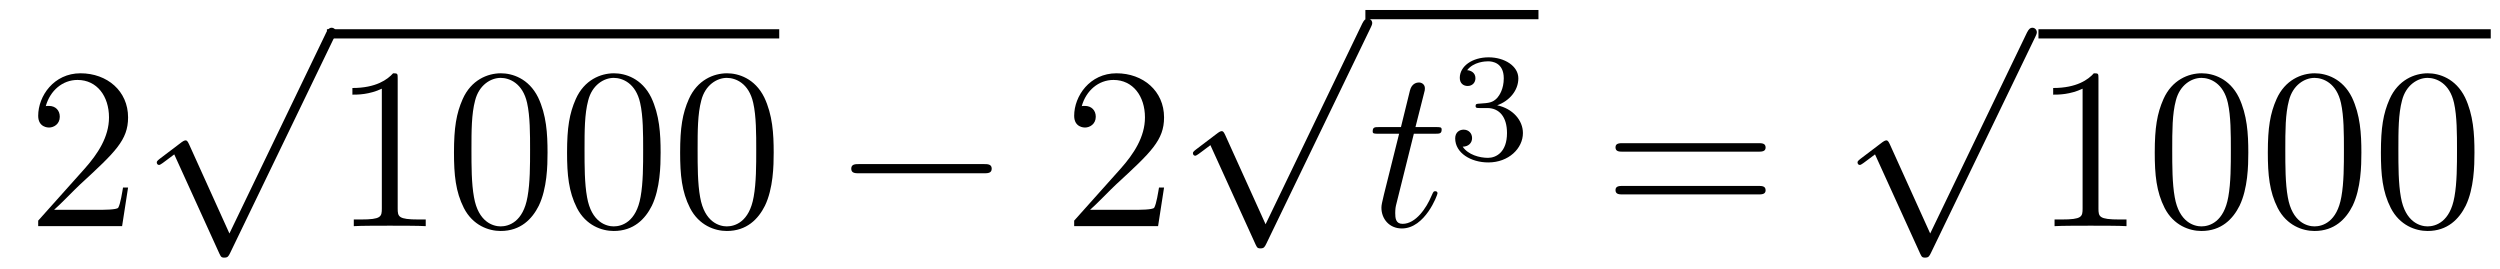
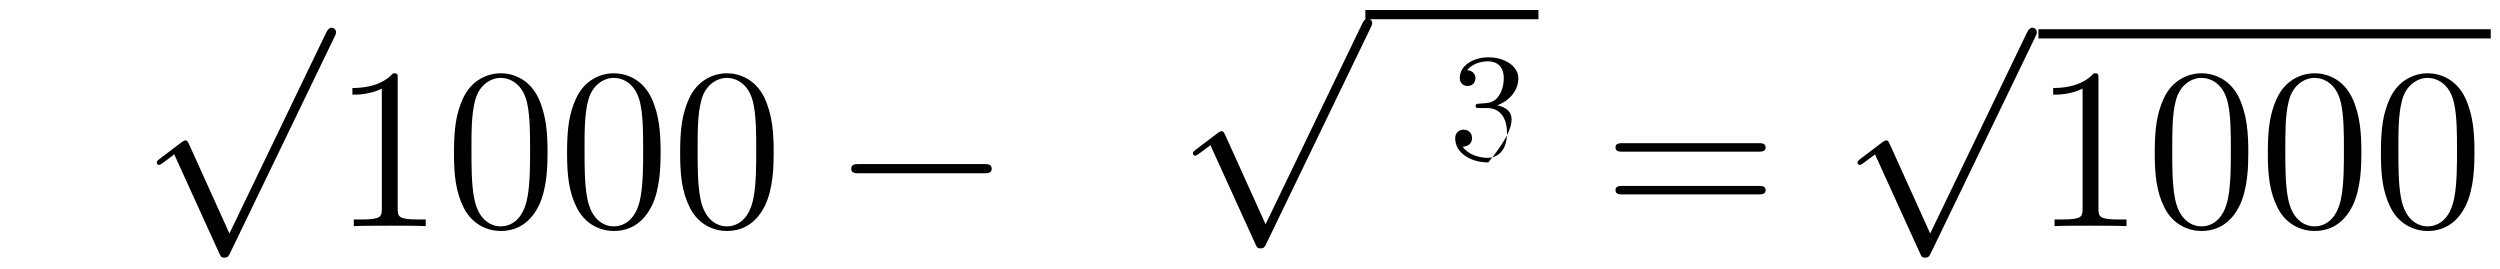
<svg xmlns="http://www.w3.org/2000/svg" height="14pt" version="1.1" viewBox="0 -14 130 14" width="130pt">
  <g id="page1">
    <g transform="matrix(1 0 0 1 -127 652)">
-       <path d="M133.66 -656.248H133.397C133.361 -656.045 133.265 -655.387 133.146 -655.196C133.062 -655.089 132.381 -655.089 132.022 -655.089H129.811C130.133 -655.364 130.863 -656.129 131.173 -656.416C132.99 -658.089 133.66 -658.711 133.66 -659.894C133.66 -661.269 132.572 -662.189 131.185 -662.189C129.799 -662.189 128.986 -661.006 128.986 -659.978C128.986 -659.368 129.512 -659.368 129.548 -659.368C129.799 -659.368 130.109 -659.547 130.109 -659.93C130.109 -660.265 129.882 -660.492 129.548 -660.492C129.44 -660.492 129.416 -660.492 129.38 -660.48C129.608 -661.293 130.253 -661.843 131.03 -661.843C132.046 -661.843 132.668 -660.994 132.668 -659.894C132.668 -658.878 132.082 -657.993 131.401 -657.228L128.986 -654.527V-654.24H133.349L133.66 -656.248Z" fill-rule="evenodd" />
      <path d="M138.93 -653.859L136.826 -658.509C136.743 -658.701 136.683 -658.701 136.647 -658.701C136.635 -658.701 136.575 -658.701 136.444 -658.605L135.308 -657.744C135.153 -657.625 135.153 -657.589 135.153 -657.553C135.153 -657.493 135.188 -657.422 135.272 -657.422C135.344 -657.422 135.547 -657.589 135.679 -657.685C135.75 -657.744 135.93 -657.876 136.061 -657.972L138.416 -652.795C138.5 -652.604 138.56 -652.604 138.667 -652.604C138.847 -652.604 138.882 -652.676 138.966 -652.843L144.393 -664.08C144.477 -664.248 144.477 -664.295 144.477 -664.319C144.477 -664.439 144.381 -664.558 144.238 -664.558C144.142 -664.558 144.058 -664.498 143.963 -664.307L138.93 -653.859Z" fill-rule="evenodd" />
-       <path d="M144 -664H167.52V-664.48H144" />
      <path d="M147.68 -661.902C147.68 -662.178 147.68 -662.189 147.441 -662.189C147.154 -661.867 146.556 -661.424 145.325 -661.424V-661.078C145.6 -661.078 146.197 -661.078 146.855 -661.388V-655.16C146.855 -654.73 146.819 -654.587 145.767 -654.587H145.397V-654.24C145.719 -654.264 146.879 -654.264 147.273 -654.264C147.668 -654.264 148.815 -654.264 149.138 -654.24V-654.587H148.768C147.716 -654.587 147.68 -654.73 147.68 -655.16V-661.902ZM155.472 -658.065C155.472 -659.058 155.413 -660.026 154.982 -660.934C154.492 -661.927 153.631 -662.189 153.046 -662.189C152.352 -662.189 151.503 -661.843 151.061 -660.851C150.727 -660.097 150.607 -659.356 150.607 -658.065C150.607 -656.906 150.691 -656.033 151.121 -655.184C151.587 -654.276 152.412 -653.989 153.034 -653.989C154.074 -653.989 154.671 -654.611 155.018 -655.304C155.448 -656.2 155.472 -657.372 155.472 -658.065ZM153.034 -654.228C152.651 -654.228 151.874 -654.443 151.647 -655.746C151.516 -656.463 151.516 -657.372 151.516 -658.209C151.516 -659.189 151.516 -660.073 151.707 -660.779C151.91 -661.58 152.52 -661.95 153.034 -661.95C153.488 -661.95 154.181 -661.675 154.409 -660.648C154.564 -659.966 154.564 -659.022 154.564 -658.209C154.564 -657.408 154.564 -656.499 154.432 -655.77C154.205 -654.455 153.452 -654.228 153.034 -654.228ZM161.352 -658.065C161.352 -659.058 161.292 -660.026 160.862 -660.934C160.372 -661.927 159.511 -662.189 158.926 -662.189C158.232 -662.189 157.383 -661.843 156.941 -660.851C156.607 -660.097 156.487 -659.356 156.487 -658.065C156.487 -656.906 156.571 -656.033 157.001 -655.184C157.467 -654.276 158.292 -653.989 158.914 -653.989C159.954 -653.989 160.551 -654.611 160.898 -655.304C161.328 -656.2 161.352 -657.372 161.352 -658.065ZM158.914 -654.228C158.531 -654.228 157.754 -654.443 157.527 -655.746C157.396 -656.463 157.396 -657.372 157.396 -658.209C157.396 -659.189 157.396 -660.073 157.587 -660.779C157.79 -661.58 158.4 -661.95 158.914 -661.95C159.368 -661.95 160.061 -661.675 160.288 -660.648C160.444 -659.966 160.444 -659.022 160.444 -658.209C160.444 -657.408 160.444 -656.499 160.312 -655.77C160.085 -654.455 159.332 -654.228 158.914 -654.228ZM167.232 -658.065C167.232 -659.058 167.172 -660.026 166.742 -660.934C166.252 -661.927 165.391 -662.189 164.806 -662.189C164.112 -662.189 163.263 -661.843 162.821 -660.851C162.486 -660.097 162.367 -659.356 162.367 -658.065C162.367 -656.906 162.451 -656.033 162.881 -655.184C163.347 -654.276 164.172 -653.989 164.794 -653.989C165.834 -653.989 166.431 -654.611 166.778 -655.304C167.208 -656.2 167.232 -657.372 167.232 -658.065ZM164.794 -654.228C164.411 -654.228 163.634 -654.443 163.407 -655.746C163.276 -656.463 163.276 -657.372 163.276 -658.209C163.276 -659.189 163.276 -660.073 163.467 -660.779C163.67 -661.58 164.28 -661.95 164.794 -661.95C165.248 -661.95 165.941 -661.675 166.168 -660.648C166.324 -659.966 166.324 -659.022 166.324 -658.209C166.324 -657.408 166.324 -656.499 166.192 -655.77C165.965 -654.455 165.212 -654.228 164.794 -654.228Z" fill-rule="evenodd" />
      <path d="M178.15 -656.989C178.354 -656.989 178.569 -656.989 178.569 -657.228C178.569 -657.468 178.354 -657.468 178.15 -657.468H171.683C171.48 -657.468 171.265 -657.468 171.265 -657.228C171.265 -656.989 171.48 -656.989 171.683 -656.989H178.15Z" fill-rule="evenodd" />
-       <path d="M187.531 -656.248H187.268C187.232 -656.045 187.136 -655.387 187.017 -655.196C186.933 -655.089 186.252 -655.089 185.893 -655.089H183.682C184.004 -655.364 184.733 -656.129 185.044 -656.416C186.861 -658.089 187.531 -658.711 187.531 -659.894C187.531 -661.269 186.443 -662.189 185.056 -662.189C183.67 -662.189 182.857 -661.006 182.857 -659.978C182.857 -659.368 183.383 -659.368 183.418 -659.368C183.67 -659.368 183.98 -659.547 183.98 -659.93C183.98 -660.265 183.753 -660.492 183.418 -660.492C183.311 -660.492 183.287 -660.492 183.251 -660.48C183.478 -661.293 184.124 -661.843 184.901 -661.843C185.917 -661.843 186.538 -660.994 186.538 -659.894C186.538 -658.878 185.953 -657.993 185.272 -657.228L182.857 -654.527V-654.24H187.22L187.531 -656.248Z" fill-rule="evenodd" />
      <path d="M192.81 -654.339L190.706 -658.989C190.623 -659.181 190.563 -659.181 190.527 -659.181C190.515 -659.181 190.455 -659.181 190.324 -659.085L189.188 -658.224C189.033 -658.105 189.033 -658.069 189.033 -658.033C189.033 -657.973 189.068 -657.902 189.152 -657.902C189.224 -657.902 189.427 -658.069 189.559 -658.165C189.63 -658.224 189.81 -658.356 189.941 -658.452L192.296 -653.275C192.379 -653.084 192.439 -653.084 192.547 -653.084C192.726 -653.084 192.762 -653.156 192.846 -653.323L198.274 -664.56C198.356 -664.728 198.356 -664.775 198.356 -664.799C198.356 -664.919 198.262 -665.038 198.118 -665.038C198.022 -665.038 197.939 -664.978 197.843 -664.787L192.81 -654.339Z" fill-rule="evenodd" />
      <path d="M198 -665H207V-665.481H198" />
-       <path d="M200.52 -659.046H201.619C201.847 -659.046 201.966 -659.046 201.966 -659.261C201.966 -659.392 201.894 -659.392 201.655 -659.392H200.604L201.046 -661.137C201.094 -661.305 201.094 -661.329 201.094 -661.413C201.094 -661.604 200.939 -661.711 200.783 -661.711C200.687 -661.711 200.412 -661.675 200.317 -661.293L199.85 -659.392H198.727C198.487 -659.392 198.38 -659.392 198.38 -659.165C198.38 -659.046 198.463 -659.046 198.691 -659.046H199.754L198.966 -655.89C198.87 -655.471 198.834 -655.352 198.834 -655.196C198.834 -654.634 199.229 -654.12 199.898 -654.12C201.106 -654.12 201.751 -655.866 201.751 -655.949C201.751 -656.021 201.703 -656.057 201.631 -656.057C201.607 -656.057 201.56 -656.057 201.535 -656.009C201.524 -655.997 201.512 -655.985 201.428 -655.794C201.178 -655.196 200.627 -654.36 199.934 -654.36C199.576 -654.36 199.552 -654.658 199.552 -654.921C199.552 -654.933 199.552 -655.16 199.588 -655.304L200.52 -659.046Z" fill-rule="evenodd" />
-       <path d="M204.336 -660.382C204.966 -660.382 205.364 -659.919 205.364 -659.082C205.364 -658.087 204.798 -657.792 204.376 -657.792C203.938 -657.792 203.34 -657.951 203.06 -658.373C203.348 -658.373 203.548 -658.557 203.548 -658.82C203.548 -659.075 203.364 -659.258 203.108 -659.258C202.894 -659.258 202.67 -659.122 202.67 -658.804C202.67 -658.047 203.484 -657.553 204.392 -657.553C205.452 -657.553 206.192 -658.286 206.192 -659.082C206.192 -659.744 205.667 -660.35 204.854 -660.525C205.483 -660.748 205.954 -661.29 205.954 -661.927C205.954 -662.565 205.236 -663.019 204.408 -663.019C203.555 -663.019 202.909 -662.557 202.909 -661.951C202.909 -661.656 203.108 -661.529 203.316 -661.529C203.563 -661.529 203.723 -661.704 203.723 -661.935C203.723 -662.23 203.467 -662.342 203.292 -662.35C203.627 -662.788 204.24 -662.812 204.384 -662.812C204.59 -662.812 205.196 -662.748 205.196 -661.927C205.196 -661.369 204.966 -661.035 204.854 -660.907C204.616 -660.66 204.432 -660.644 203.946 -660.612C203.794 -660.605 203.73 -660.597 203.73 -660.493C203.73 -660.382 203.802 -660.382 203.938 -660.382H204.336Z" fill-rule="evenodd" />
+       <path d="M204.336 -660.382C204.966 -660.382 205.364 -659.919 205.364 -659.082C205.364 -658.087 204.798 -657.792 204.376 -657.792C203.938 -657.792 203.34 -657.951 203.06 -658.373C203.348 -658.373 203.548 -658.557 203.548 -658.82C203.548 -659.075 203.364 -659.258 203.108 -659.258C202.894 -659.258 202.67 -659.122 202.67 -658.804C202.67 -658.047 203.484 -657.553 204.392 -657.553C206.192 -659.744 205.667 -660.35 204.854 -660.525C205.483 -660.748 205.954 -661.29 205.954 -661.927C205.954 -662.565 205.236 -663.019 204.408 -663.019C203.555 -663.019 202.909 -662.557 202.909 -661.951C202.909 -661.656 203.108 -661.529 203.316 -661.529C203.563 -661.529 203.723 -661.704 203.723 -661.935C203.723 -662.23 203.467 -662.342 203.292 -662.35C203.627 -662.788 204.24 -662.812 204.384 -662.812C204.59 -662.812 205.196 -662.748 205.196 -661.927C205.196 -661.369 204.966 -661.035 204.854 -660.907C204.616 -660.66 204.432 -660.644 203.946 -660.612C203.794 -660.605 203.73 -660.597 203.73 -660.493C203.73 -660.382 203.802 -660.382 203.938 -660.382H204.336Z" fill-rule="evenodd" />
      <path d="M218.429 -658.113C218.597 -658.113 218.812 -658.113 218.812 -658.328C218.812 -658.555 218.609 -658.555 218.429 -658.555H211.388C211.22 -658.555 211.006 -658.555 211.006 -658.34C211.006 -658.113 211.208 -658.113 211.388 -658.113H218.429ZM218.429 -655.89C218.597 -655.89 218.812 -655.89 218.812 -656.105C218.812 -656.332 218.609 -656.332 218.429 -656.332H211.388C211.22 -656.332 211.006 -656.332 211.006 -656.117C211.006 -655.89 211.208 -655.89 211.388 -655.89H218.429Z" fill-rule="evenodd" />
      <path d="M227.37 -653.859L225.266 -658.509C225.182 -658.701 225.122 -658.701 225.086 -658.701C225.076 -658.701 225.016 -658.701 224.884 -658.605L223.748 -657.744C223.592 -657.625 223.592 -657.589 223.592 -657.553C223.592 -657.493 223.628 -657.422 223.712 -657.422C223.784 -657.422 223.987 -657.589 224.119 -657.685C224.19 -657.744 224.37 -657.876 224.501 -657.972L226.856 -652.795C226.939 -652.604 226.999 -652.604 227.107 -652.604C227.286 -652.604 227.322 -652.676 227.406 -652.843L232.834 -664.08C232.916 -664.248 232.916 -664.295 232.916 -664.319C232.916 -664.439 232.822 -664.558 232.678 -664.558C232.582 -664.558 232.499 -664.498 232.403 -664.307L227.37 -653.859Z" fill-rule="evenodd" />
      <path d="M233 -664H256.519V-664.48H233" />
      <path d="M236.12 -661.902C236.12 -662.178 236.12 -662.189 235.88 -662.189C235.594 -661.867 234.996 -661.424 233.765 -661.424V-661.078C234.04 -661.078 234.637 -661.078 235.295 -661.388V-655.16C235.295 -654.73 235.259 -654.587 234.208 -654.587H233.837V-654.24C234.16 -654.264 235.319 -654.264 235.714 -654.264S237.256 -654.264 237.578 -654.24V-654.587H237.208C236.155 -654.587 236.12 -654.73 236.12 -655.16V-661.902ZM243.912 -658.065C243.912 -659.058 243.852 -660.026 243.422 -660.934C242.933 -661.927 242.071 -662.189 241.486 -662.189C240.792 -662.189 239.944 -661.843 239.501 -660.851C239.167 -660.097 239.047 -659.356 239.047 -658.065C239.047 -656.906 239.131 -656.033 239.561 -655.184C240.028 -654.276 240.852 -653.989 241.474 -653.989C242.514 -653.989 243.112 -654.611 243.458 -655.304C243.888 -656.2 243.912 -657.372 243.912 -658.065ZM241.474 -654.228C241.091 -654.228 240.314 -654.443 240.086 -655.746C239.956 -656.463 239.956 -657.372 239.956 -658.209C239.956 -659.189 239.956 -660.073 240.146 -660.779C240.35 -661.58 240.96 -661.95 241.474 -661.95C241.928 -661.95 242.621 -661.675 242.849 -660.648C243.004 -659.966 243.004 -659.022 243.004 -658.209C243.004 -657.408 243.004 -656.499 242.873 -655.77C242.645 -654.455 241.892 -654.228 241.474 -654.228ZM249.792 -658.065C249.792 -659.058 249.732 -660.026 249.302 -660.934C248.812 -661.927 247.951 -662.189 247.366 -662.189C246.672 -662.189 245.824 -661.843 245.381 -660.851C245.046 -660.097 244.927 -659.356 244.927 -658.065C244.927 -656.906 245.011 -656.033 245.441 -655.184C245.908 -654.276 246.732 -653.989 247.354 -653.989C248.394 -653.989 248.992 -654.611 249.338 -655.304C249.768 -656.2 249.792 -657.372 249.792 -658.065ZM247.354 -654.228C246.971 -654.228 246.194 -654.443 245.966 -655.746C245.836 -656.463 245.836 -657.372 245.836 -658.209C245.836 -659.189 245.836 -660.073 246.026 -660.779C246.23 -661.58 246.84 -661.95 247.354 -661.95C247.808 -661.95 248.501 -661.675 248.729 -660.648C248.884 -659.966 248.884 -659.022 248.884 -658.209C248.884 -657.408 248.884 -656.499 248.752 -655.77C248.525 -654.455 247.772 -654.228 247.354 -654.228ZM255.672 -658.065C255.672 -659.058 255.612 -660.026 255.182 -660.934C254.692 -661.927 253.831 -662.189 253.246 -662.189C252.552 -662.189 251.704 -661.843 251.261 -660.851C250.926 -660.097 250.807 -659.356 250.807 -658.065C250.807 -656.906 250.89 -656.033 251.321 -655.184C251.788 -654.276 252.612 -653.989 253.234 -653.989C254.274 -653.989 254.872 -654.611 255.218 -655.304C255.648 -656.2 255.672 -657.372 255.672 -658.065ZM253.234 -654.228C252.851 -654.228 252.074 -654.443 251.846 -655.746C251.716 -656.463 251.716 -657.372 251.716 -658.209C251.716 -659.189 251.716 -660.073 251.906 -660.779C252.11 -661.58 252.72 -661.95 253.234 -661.95C253.687 -661.95 254.381 -661.675 254.609 -660.648C254.764 -659.966 254.764 -659.022 254.764 -658.209C254.764 -657.408 254.764 -656.499 254.632 -655.77C254.405 -654.455 253.652 -654.228 253.234 -654.228Z" fill-rule="evenodd" />
    </g>
  </g>
</svg>